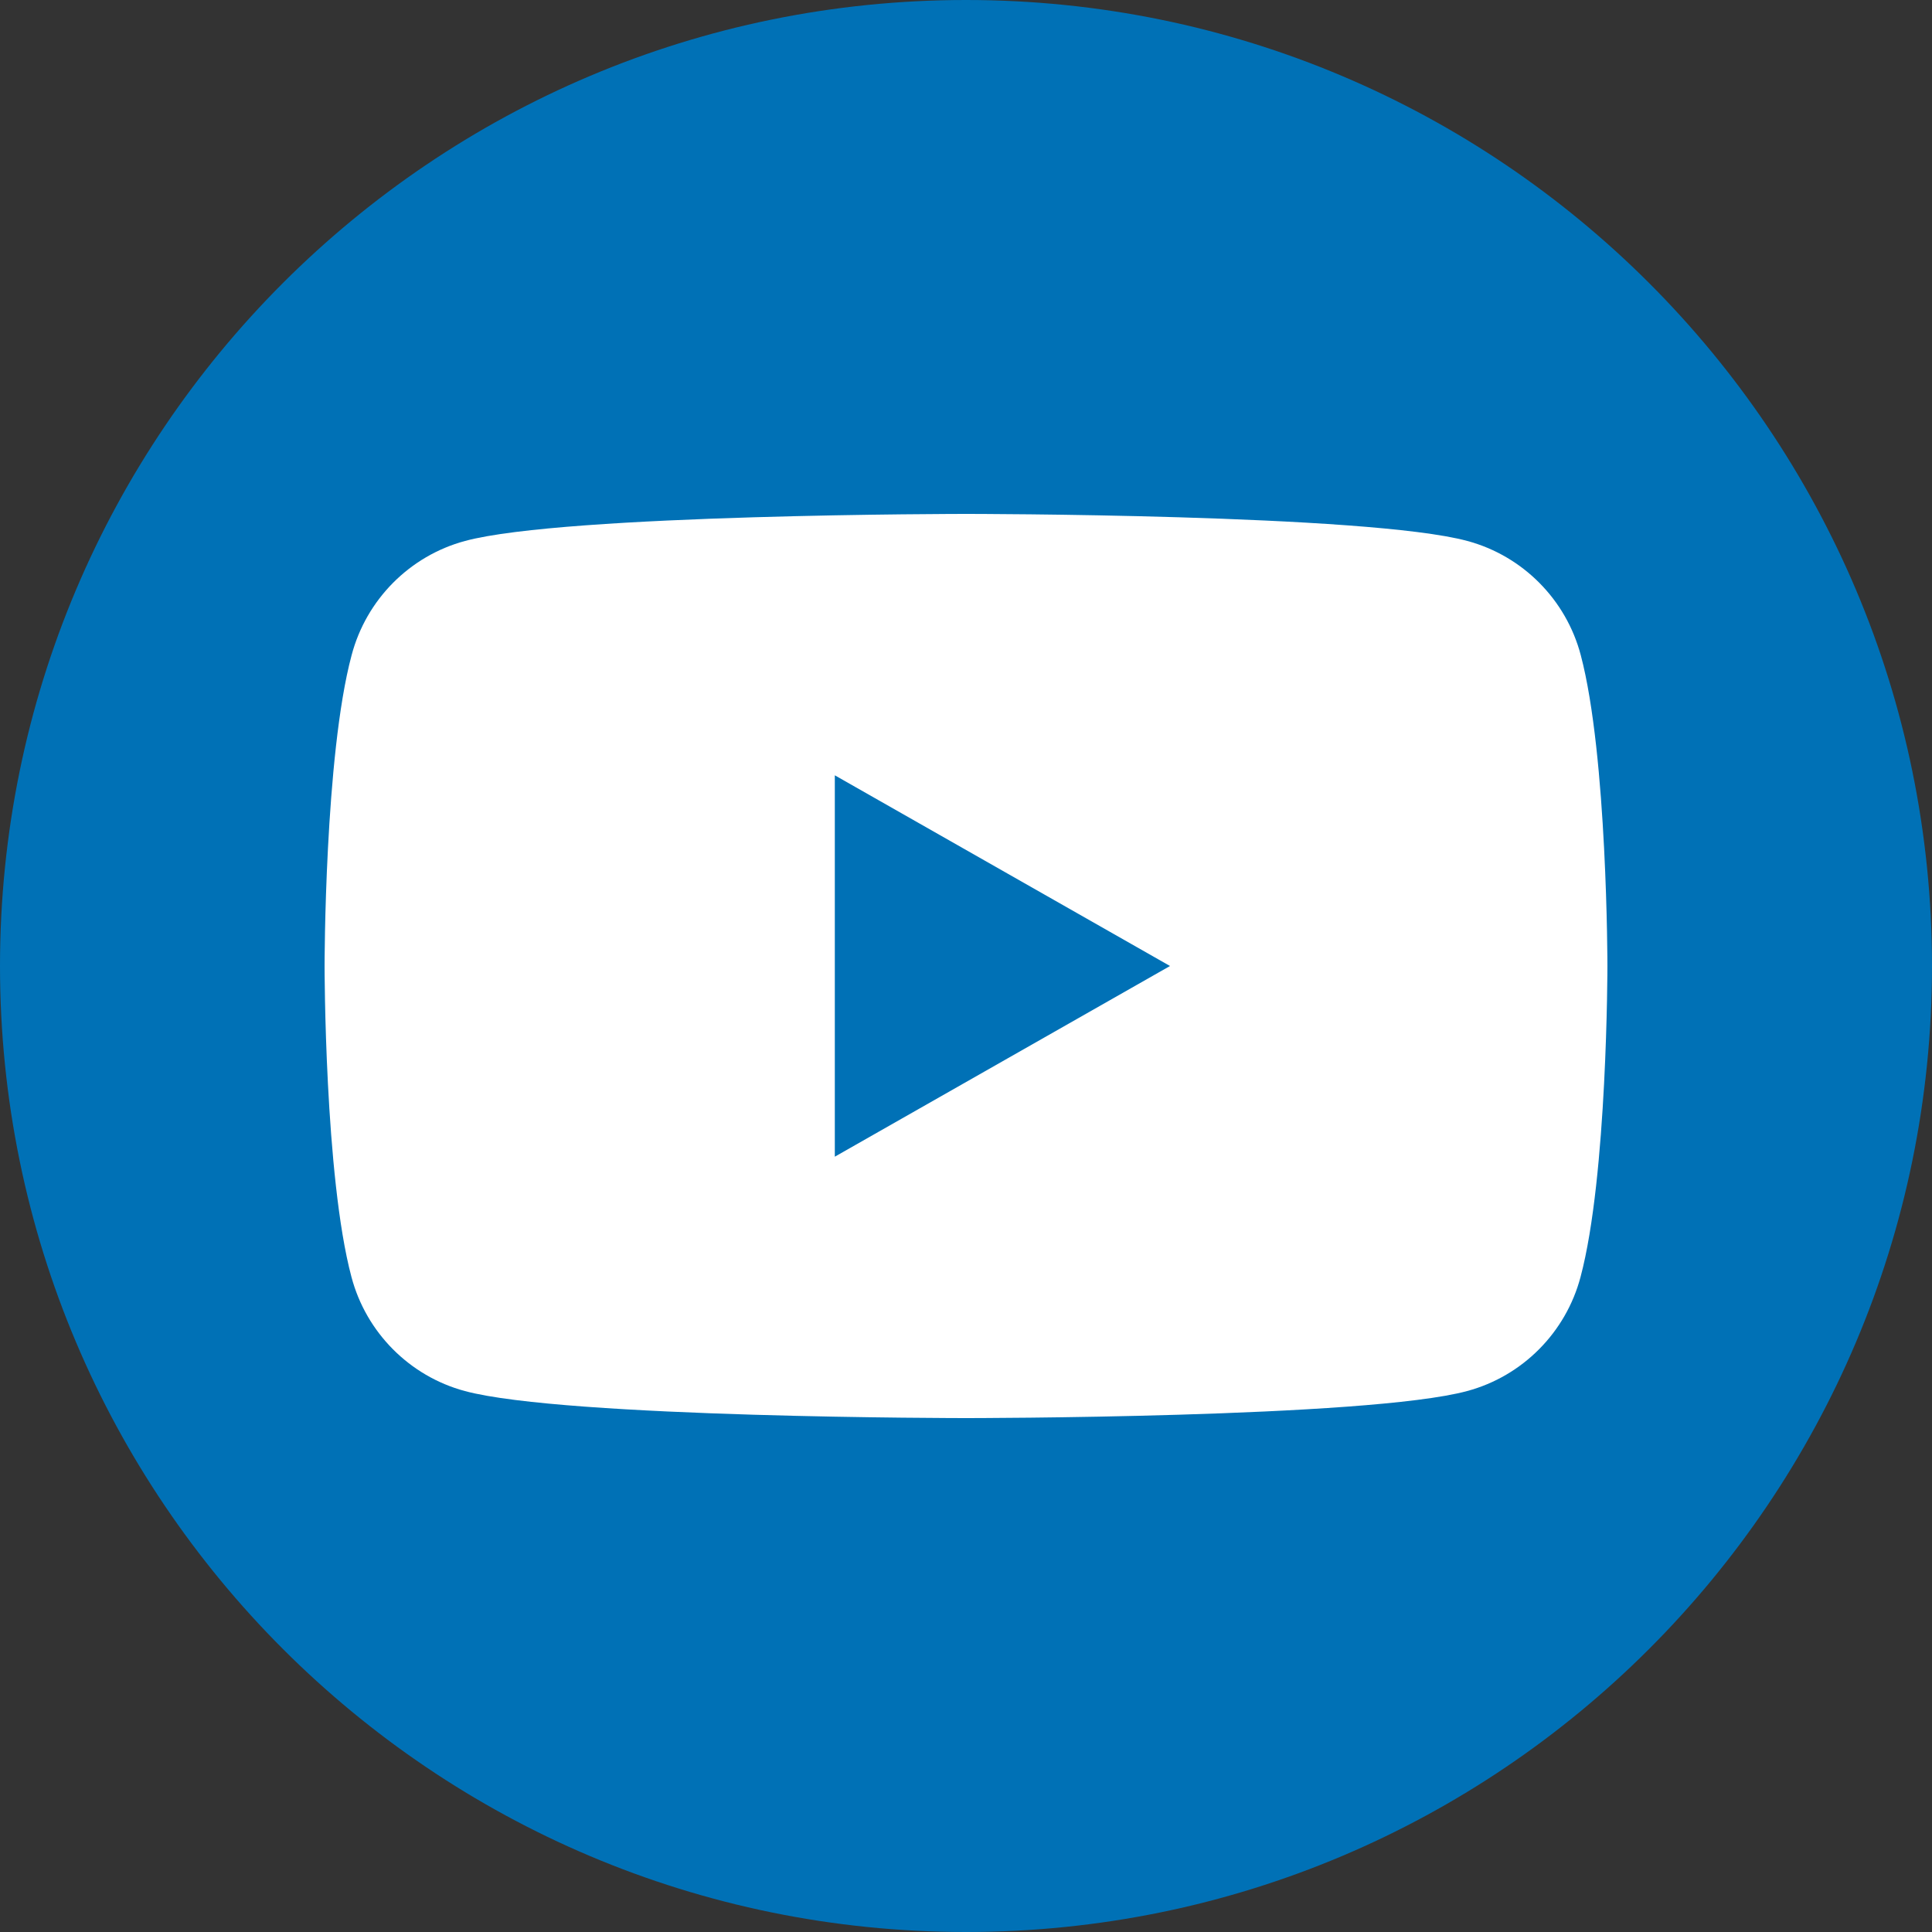
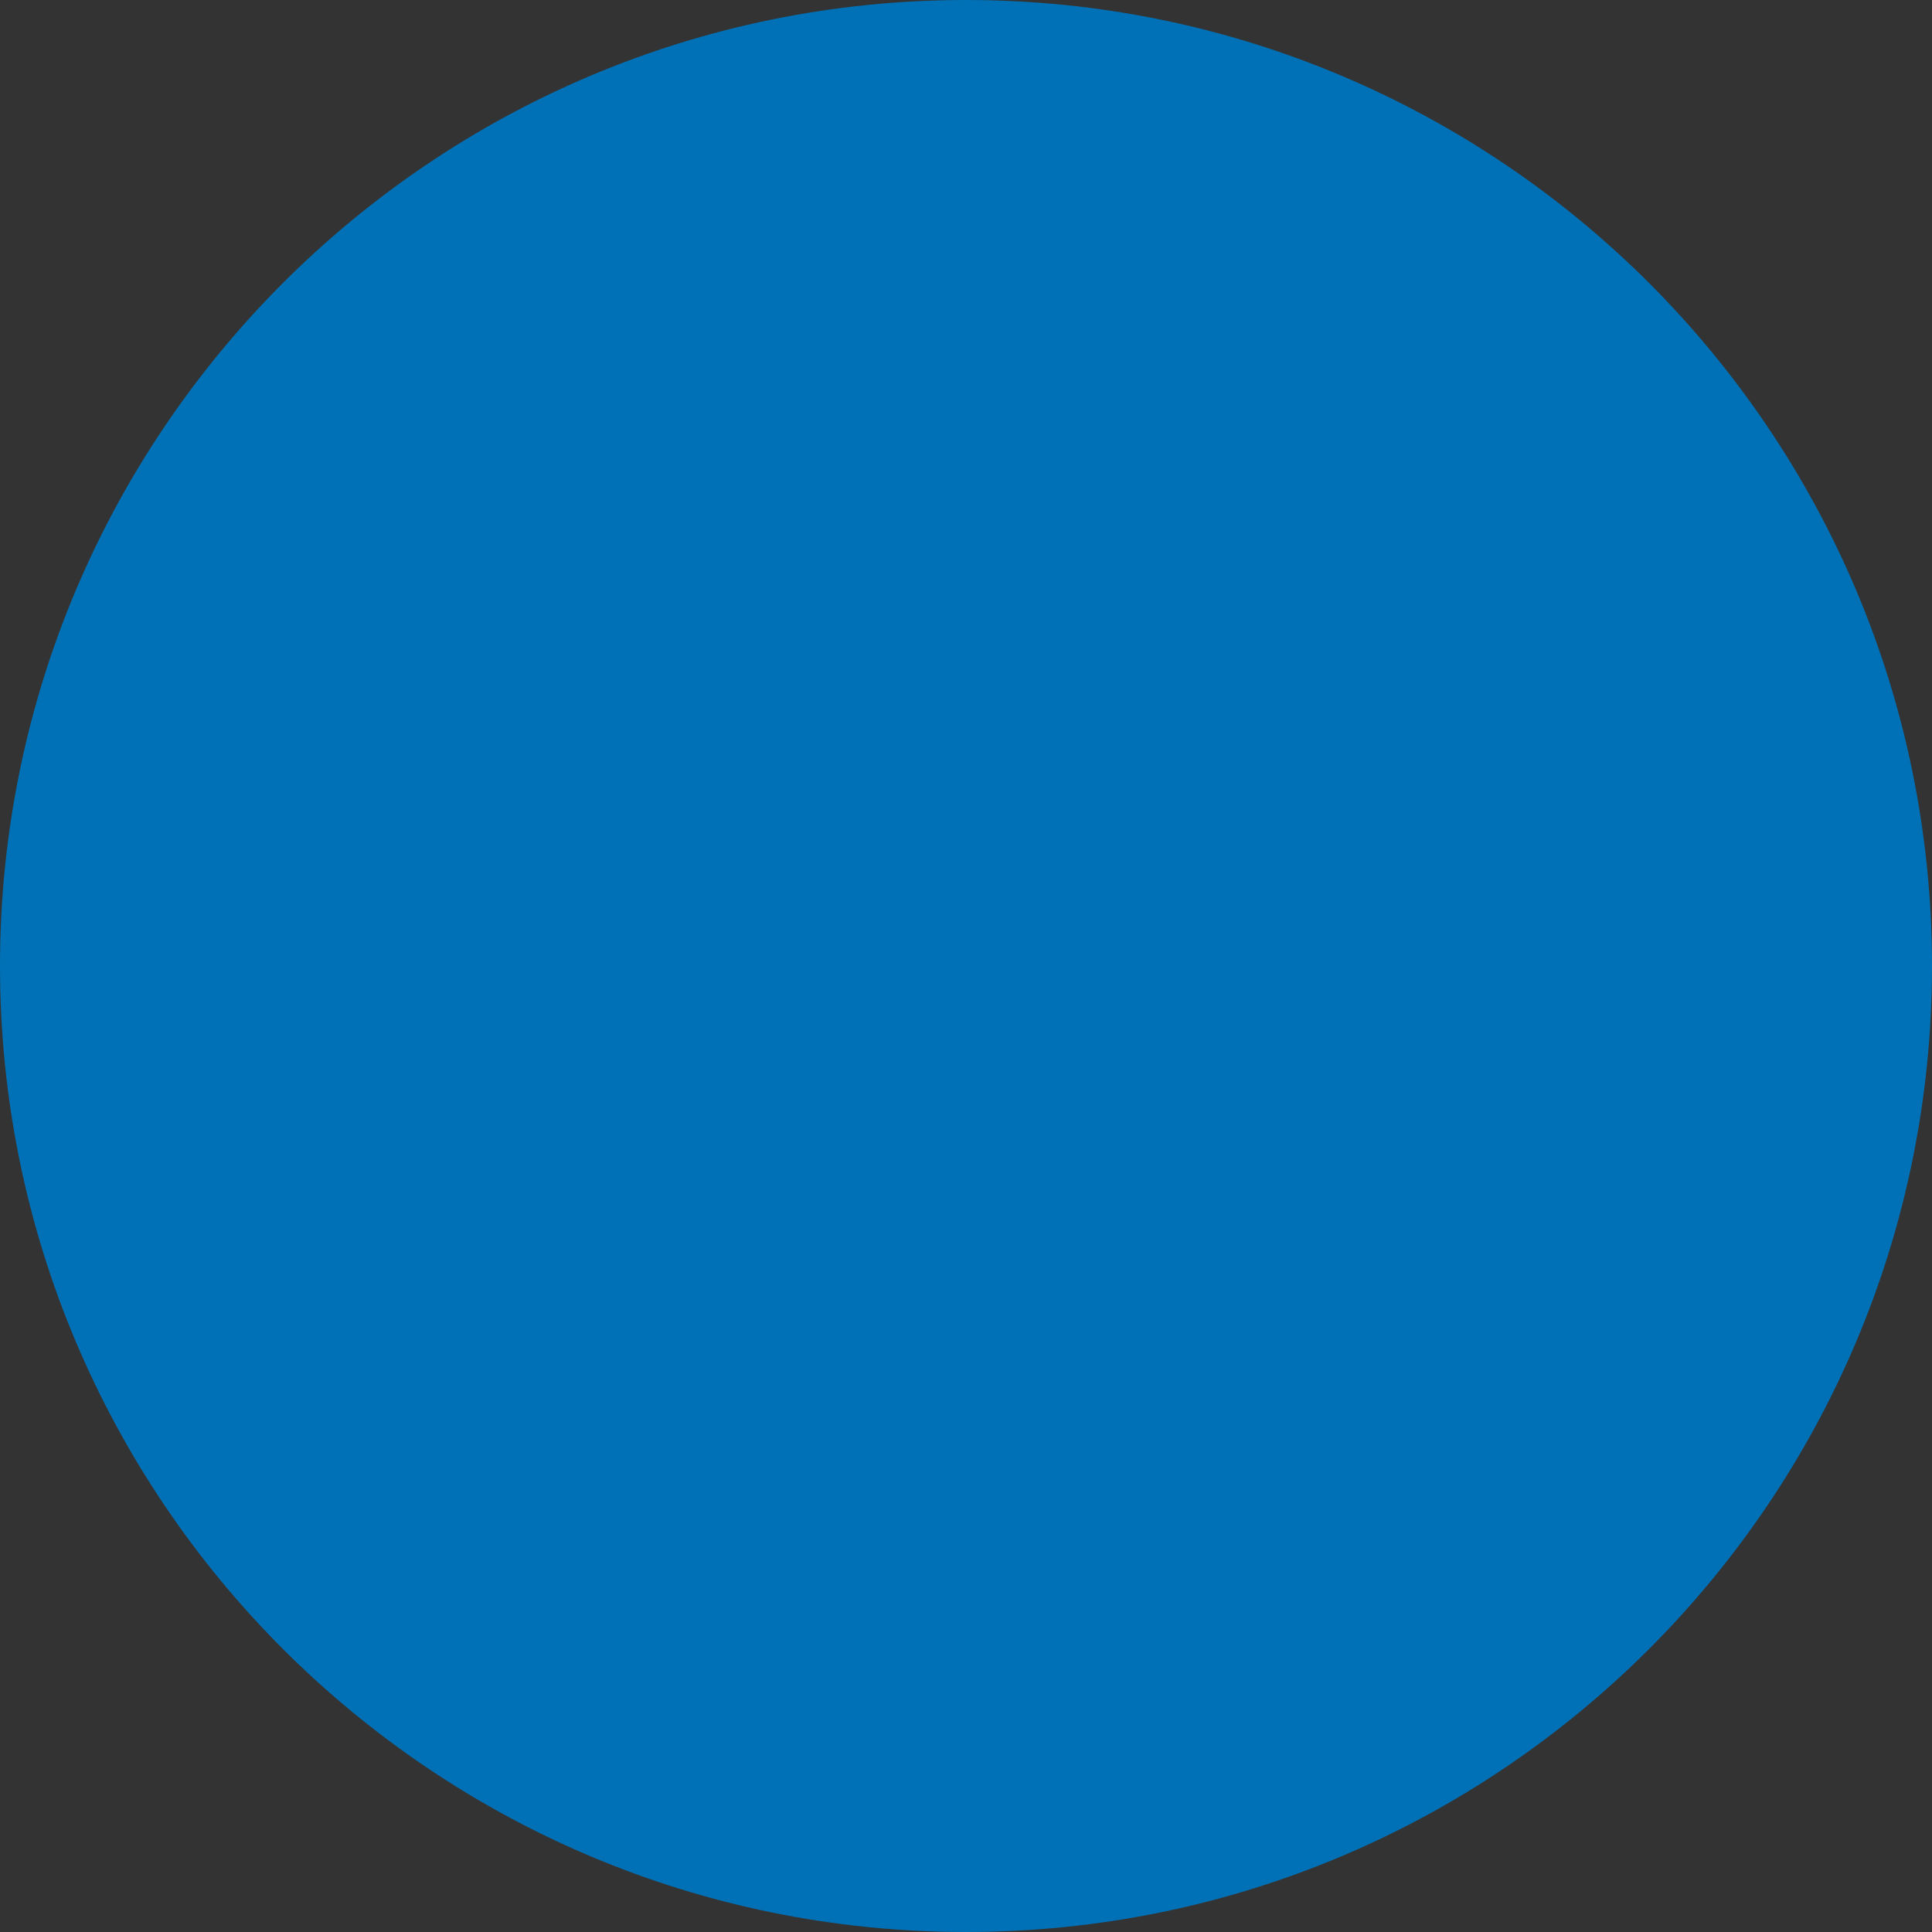
<svg xmlns="http://www.w3.org/2000/svg" id="Layer_1" style="enable-background:new 0 0 1000 1000;" version="1.1" viewBox="0 0 1000 1000" xml:space="preserve">
  <rect x="0" y="0" width="1000" height="1000" fill="#333333" stroke="none" />
  <style type="text/css">
	.st0{fill:#0071B6;}
	.st1{fill:#FFFFFF;}
</style>
  <title />
  <g>
    <path class="st0" d="M500,1000L500,1000C223.9,1000,0,776.1,0,500v0C0,223.9,223.9,0,500,0h0c276.1,0,500,223.9,500,500v0   C1000,776.1,776.1,1000,500,1000z" />
-     <path class="st1" d="M818.2,339.1c-7.6-28.8-30.1-51.4-58.7-59.1c-51.8-14-259.4-14-259.4-14s-207.7,0-259.4,14   c-28.6,7.7-51.1,30.3-58.7,59.1C168,391.2,168,500,168,500s0,108.8,13.9,160.9c7.6,28.8,30.1,51.4,58.7,59.1   c51.8,14,259.4,14,259.4,14s207.7,0,259.4-14c28.6-7.7,51.1-30.3,58.7-59.1C832,608.8,832,500,832,500S832,391.2,818.2,339.1z    M432.1,598.7V401.3L605.6,500L432.1,598.7z" />
  </g>
</svg>